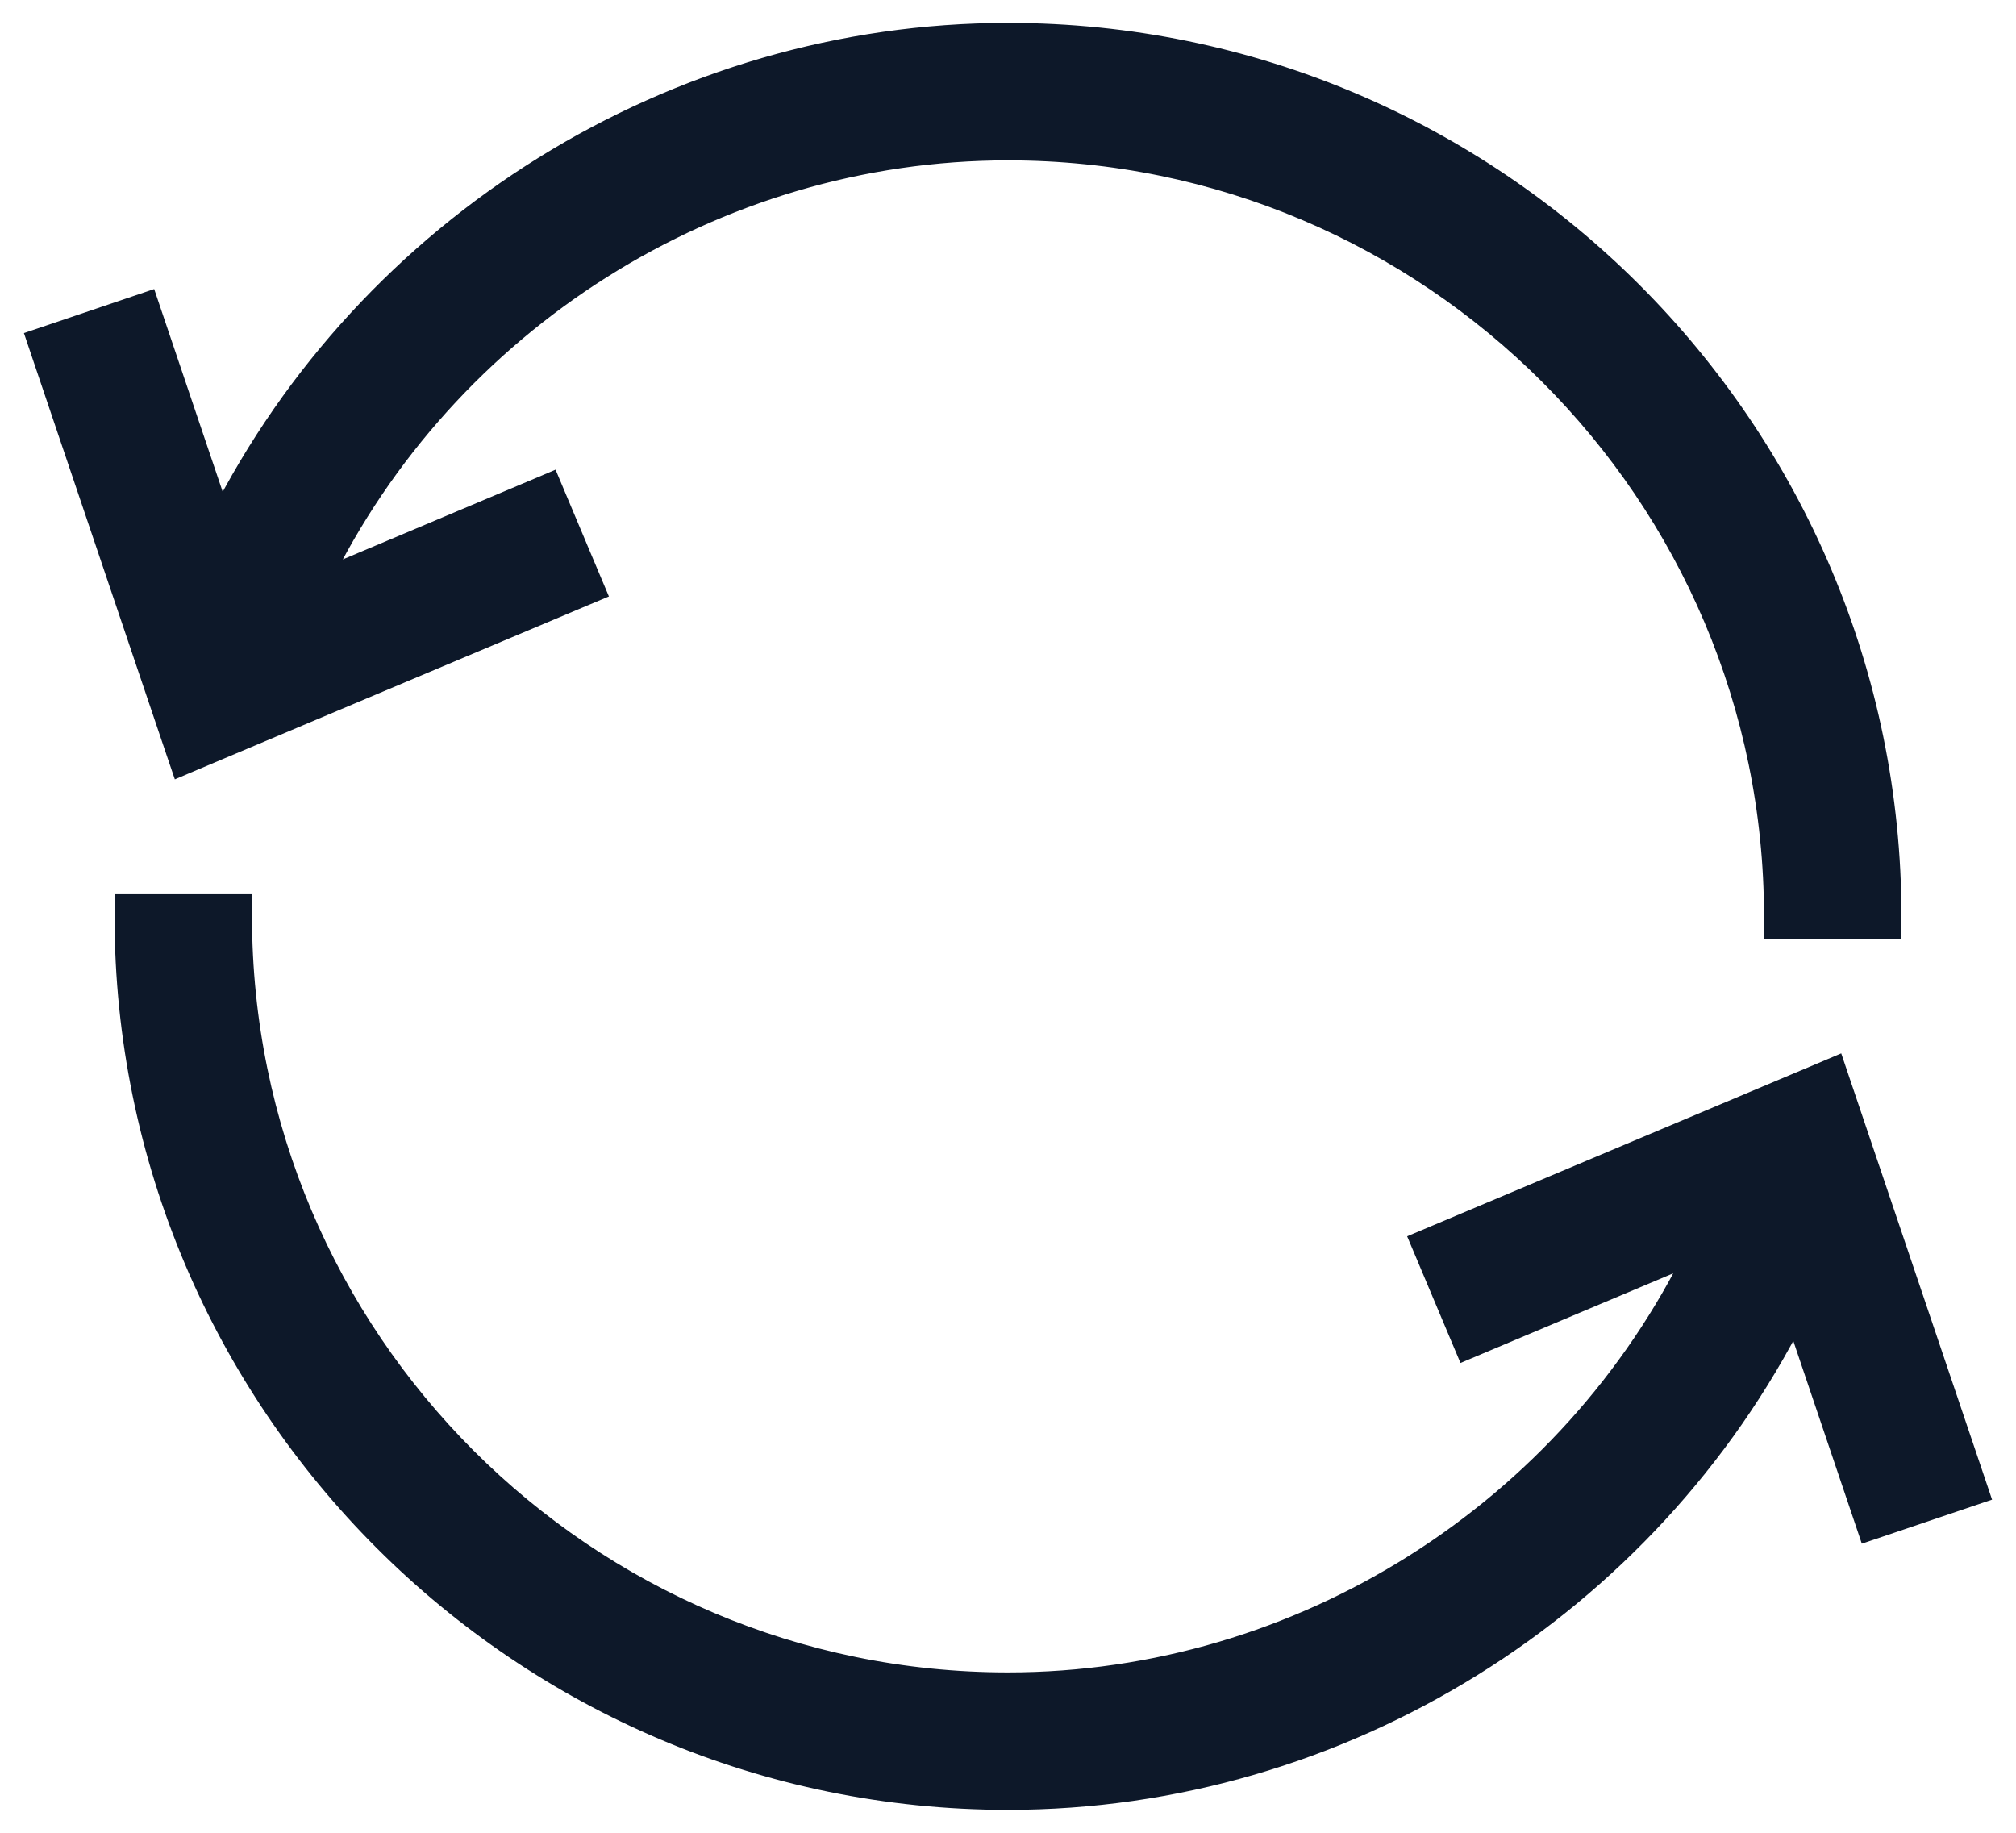
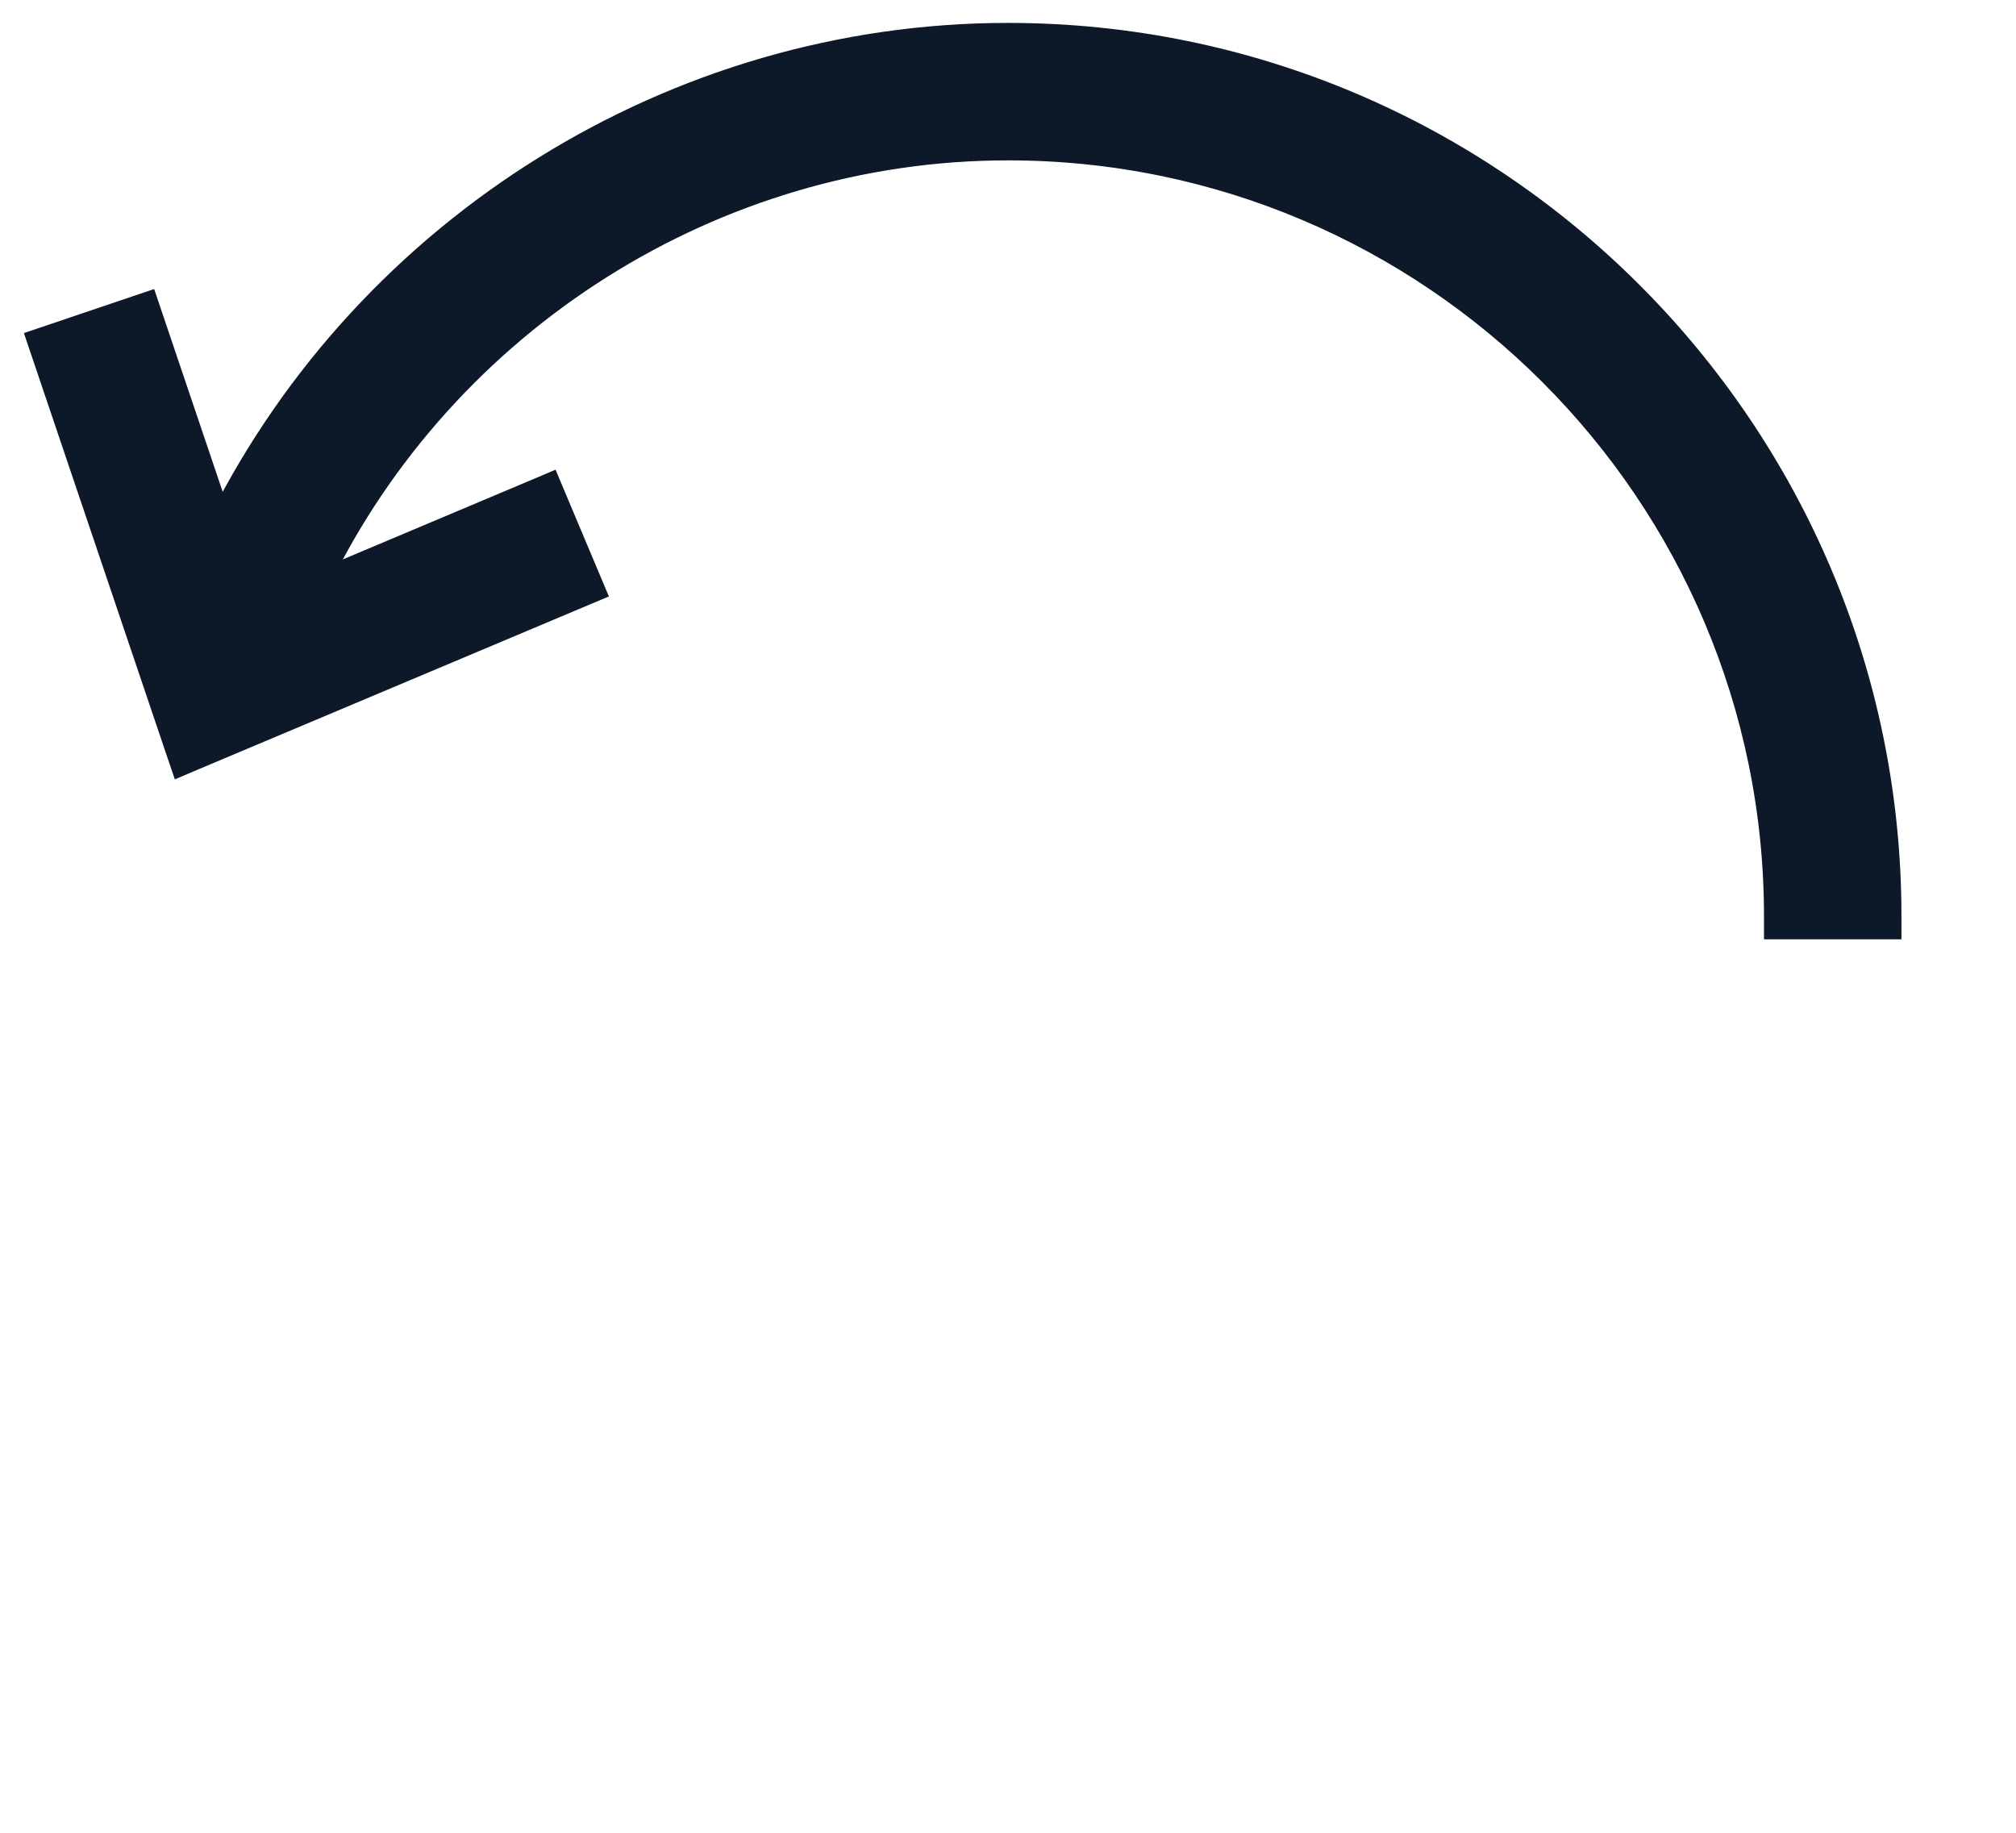
<svg xmlns="http://www.w3.org/2000/svg" width="44" height="40" viewBox="0 0 44 40" fill="none">
  <path d="M12.731 12.981L12.962 12.884L12.865 12.654L12.089 10.81L11.992 10.579L11.761 10.677L6.947 12.706C9.72 6.998 15.592 3.25 22 3.25C31.236 3.25 38.75 10.764 38.75 20V20.25H39H41H41.25V20C41.25 9.385 32.615 0.75 22 0.75C14.724 0.75 8.047 4.947 4.811 11.368L3.288 6.862L3.208 6.625L2.971 6.705L1.076 7.346L0.839 7.426L0.919 7.663L3.879 16.419L3.966 16.674L4.213 16.569L12.731 12.981Z" fill="#0D1829" stroke="#0D1829" stroke-width="0.5" />
-   <path d="M31.269 27.018L31.039 27.115L31.136 27.345L31.912 29.189L32.009 29.419L32.239 29.322L37.054 27.293C34.281 33.002 28.409 36.75 22 36.75C12.764 36.75 5.25 29.236 5.25 20V19.75H5H3H2.75V20C2.75 30.615 11.385 39.25 22 39.25C29.276 39.25 35.954 35.053 39.189 28.631L40.712 33.137L40.792 33.374L41.029 33.294L42.924 32.653L43.161 32.573L43.081 32.336L40.121 23.58L40.035 23.325L39.787 23.43L31.269 27.018Z" fill="#0D1829" stroke="#0D1829" stroke-width="0.5" />
</svg>